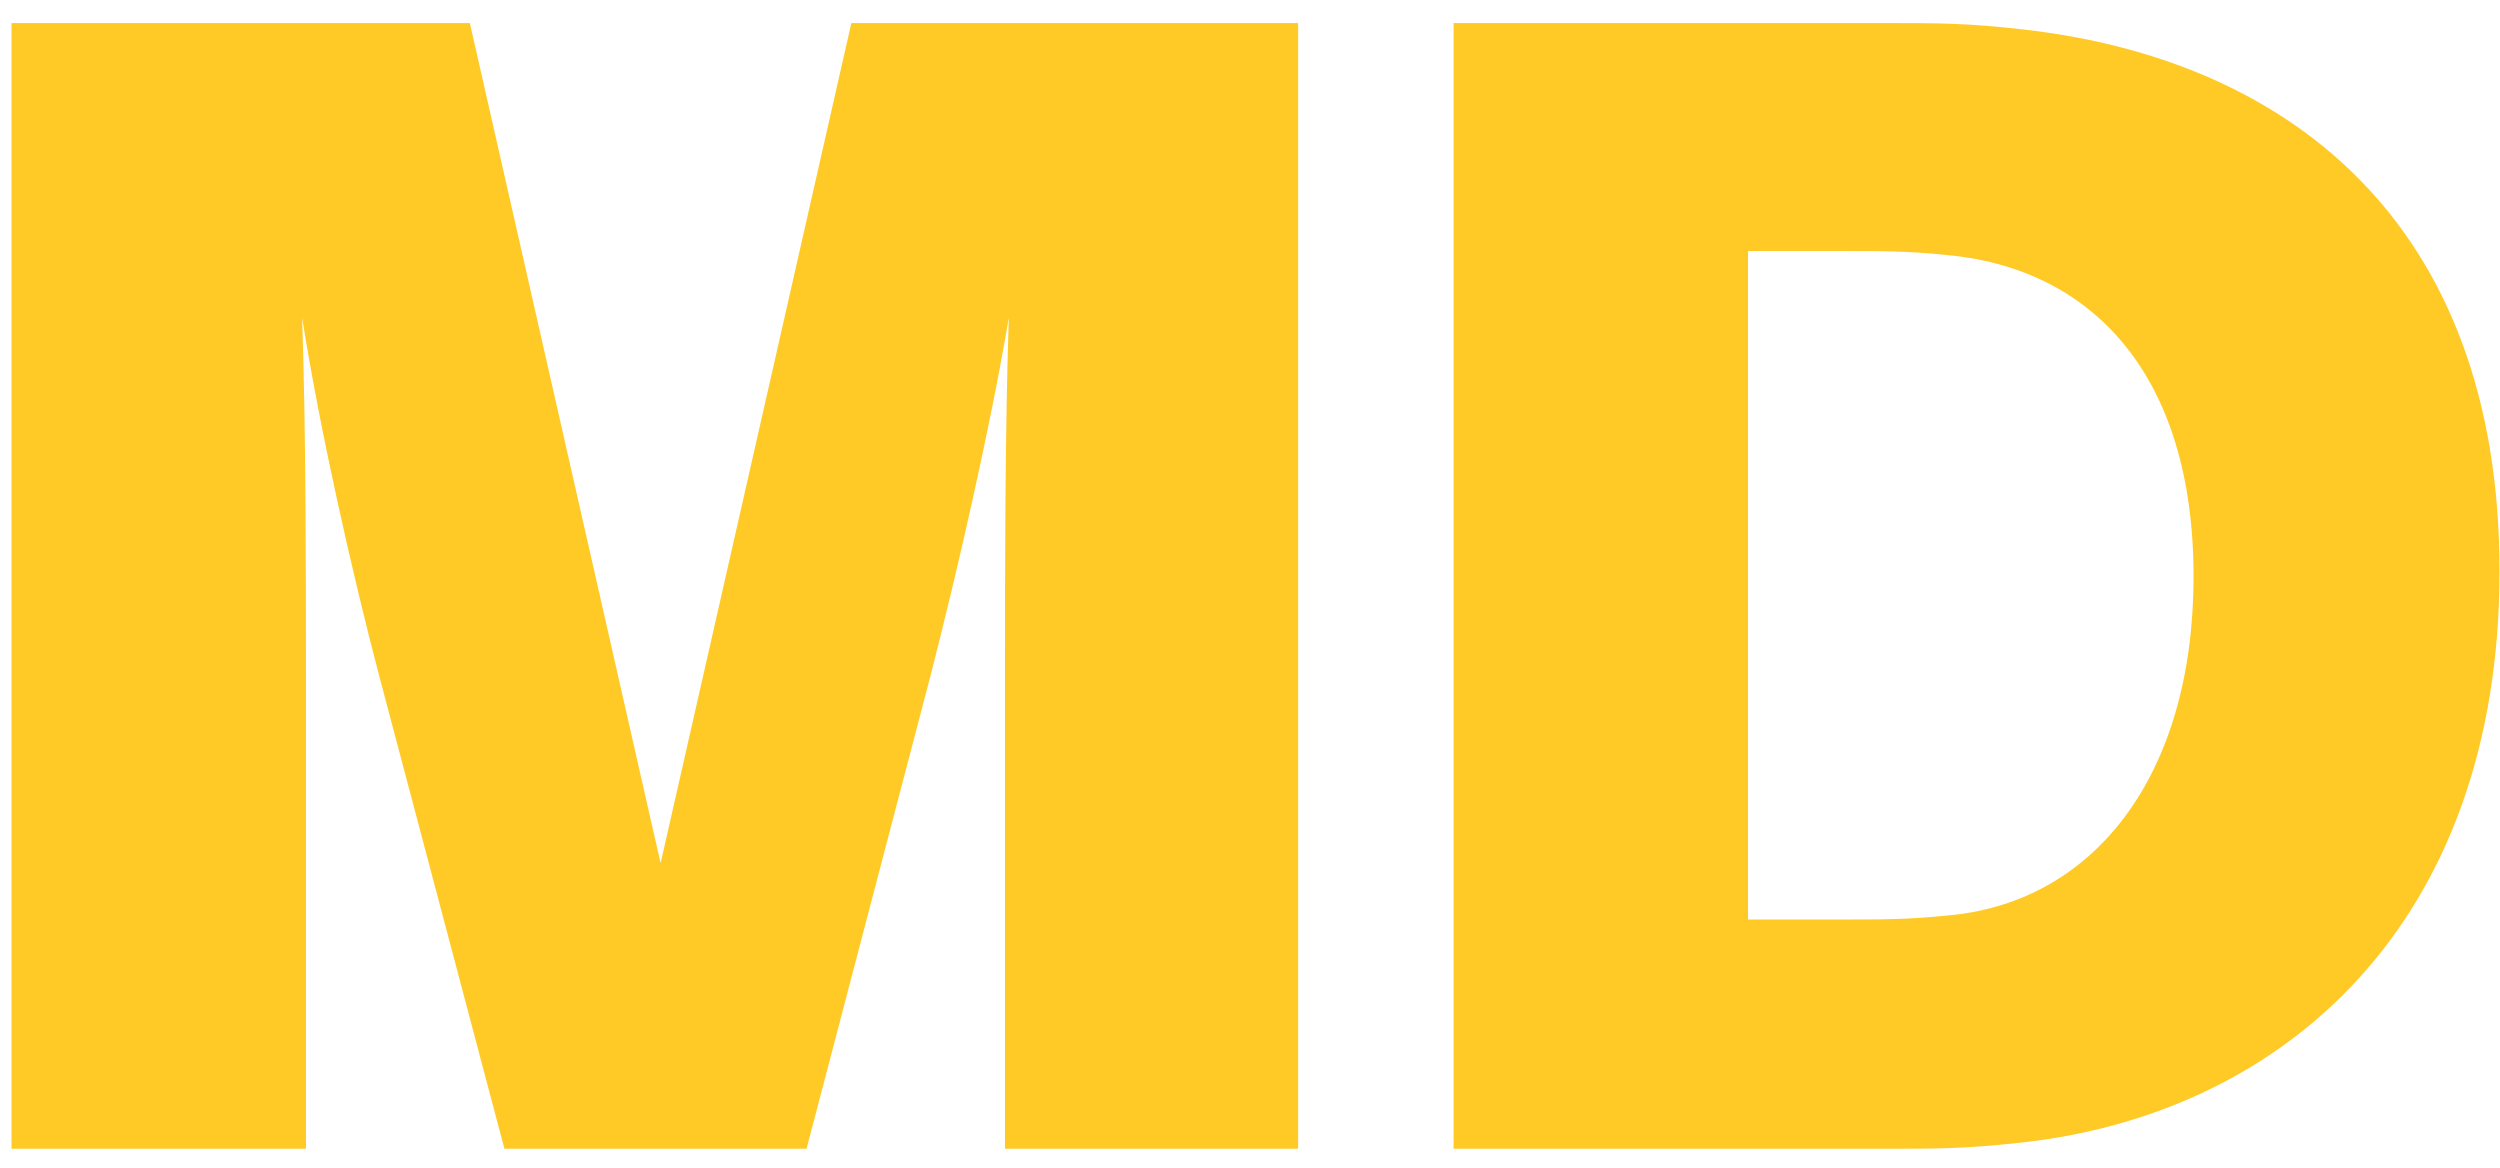
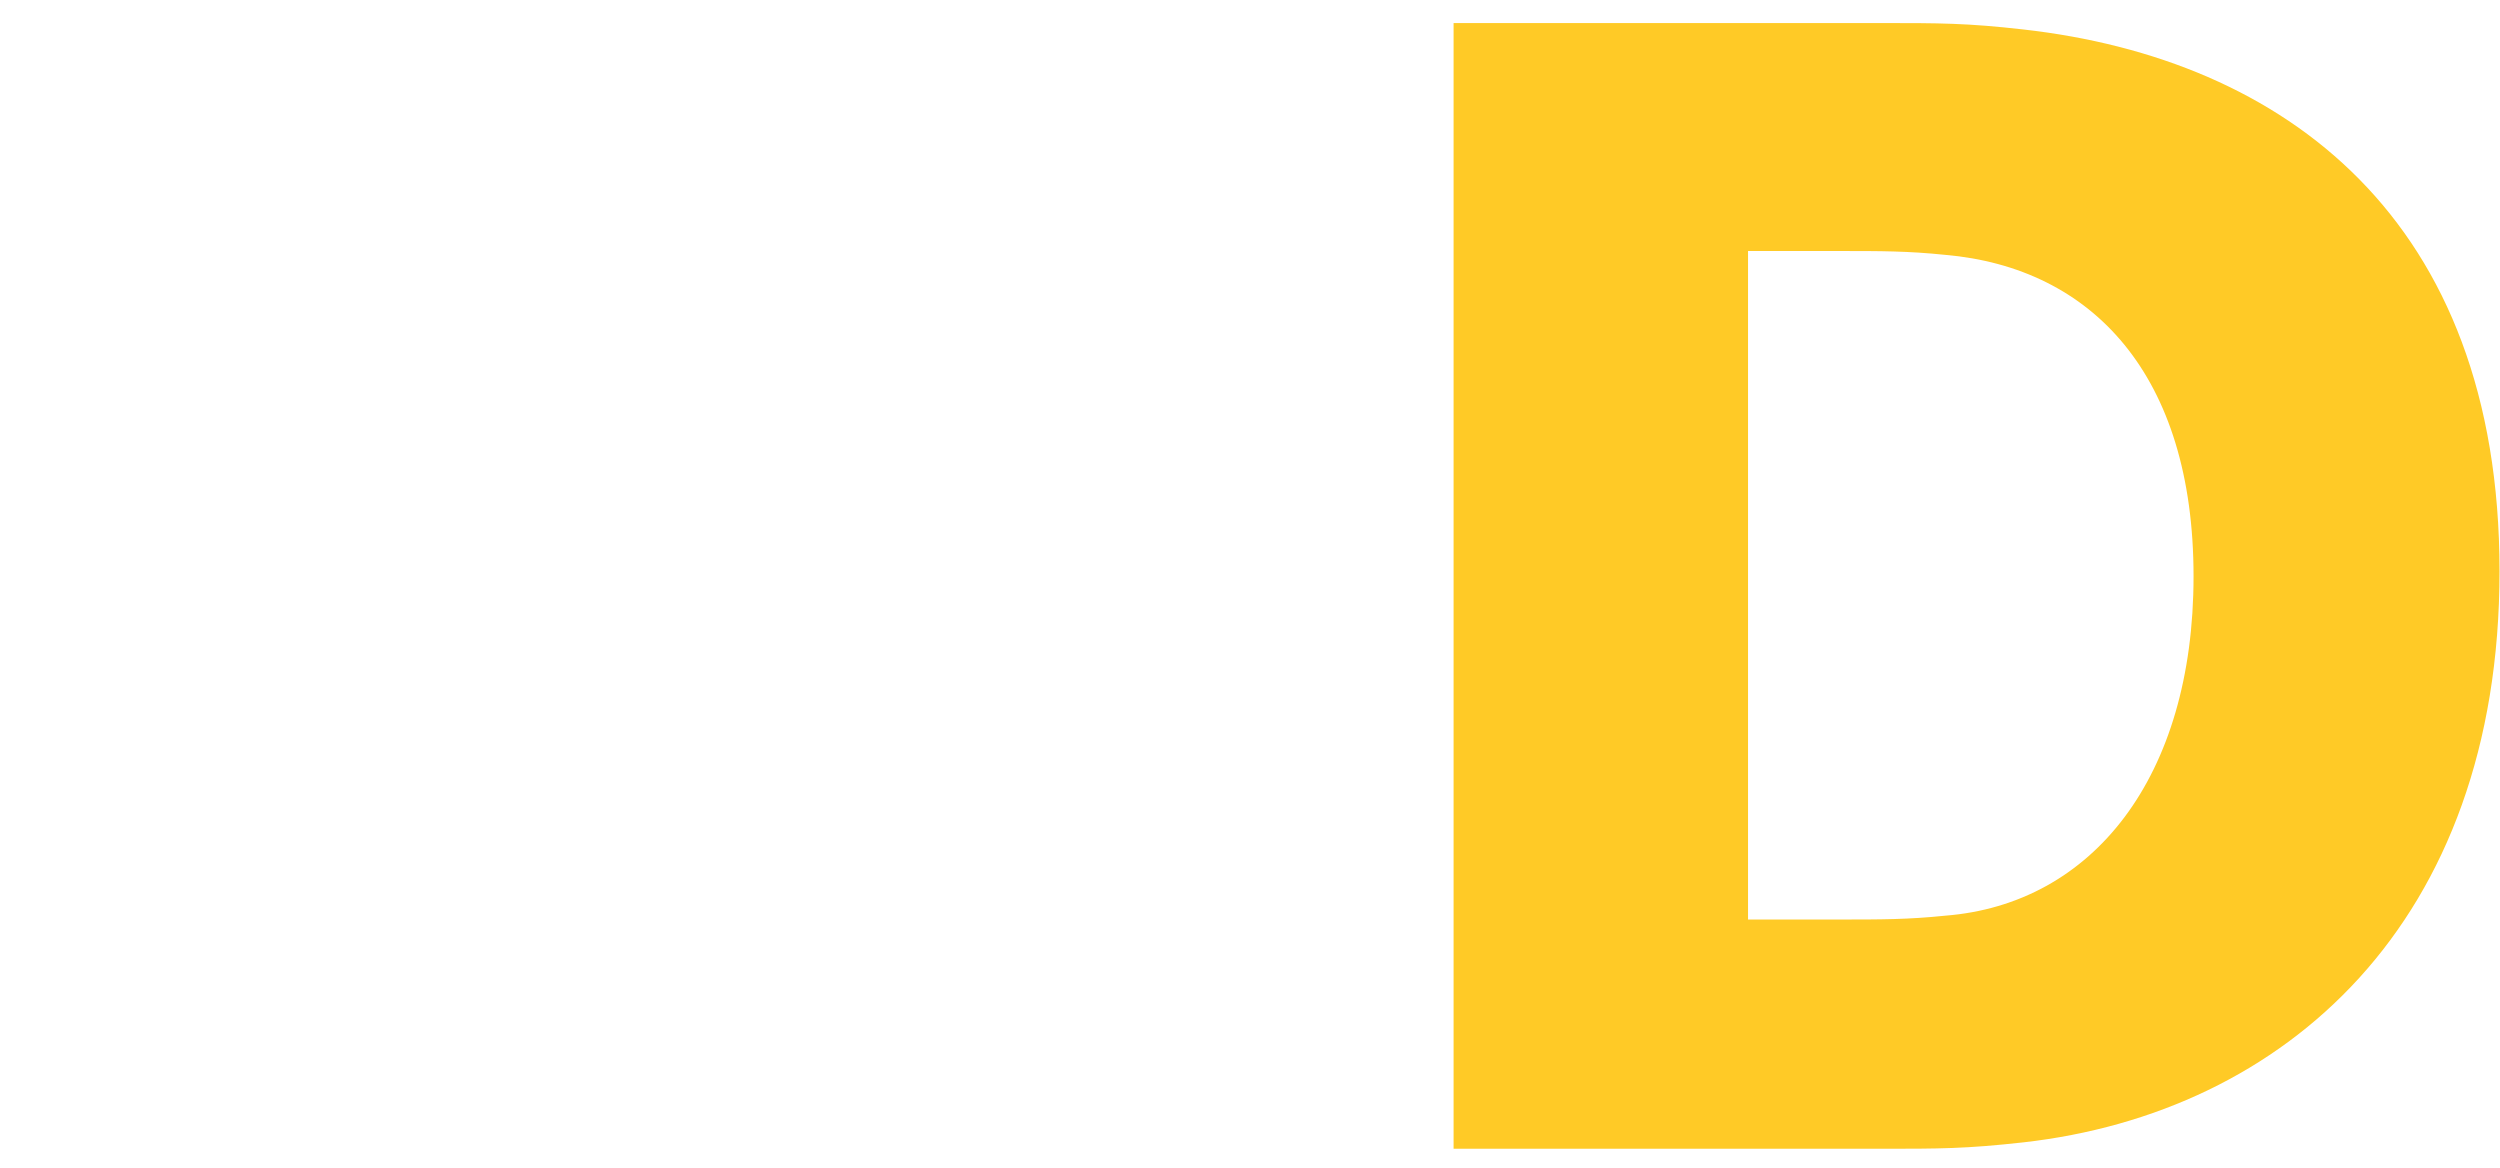
<svg xmlns="http://www.w3.org/2000/svg" width="381" height="178" viewBox="0 0 381 178" fill="none">
-   <path d="M198.033 175.072H153.158V102.857C153.158 88.024 153.158 65.774 153.744 48.404C150.817 65.774 145.744 87.634 141.842 102.857L122.917 175.072H76.872L57.751 102.857C53.849 88.024 48.776 65.774 46.045 48.404C46.63 65.774 46.63 88.024 46.63 102.857V175.072H1.756V3.513H71.604L100.675 131.548L129.746 3.513H197.838V175.072H198.033Z" fill="#FFCA26" />
  <path d="M380.927 87.048C380.927 140.722 348.149 169.607 308.348 174.097C299.568 175.072 295.666 175.072 286.496 175.072H221.526V3.513H286.496C295.666 3.513 299.763 3.513 308.348 4.489C348.149 8.978 380.927 33.375 380.927 87.048ZM334.297 87.829C334.297 57.186 318.884 40.792 296.446 38.84C290.788 38.254 286.691 38.254 280.253 38.254H266.4V140.136H280.253C286.691 140.136 290.788 140.136 296.446 139.55C318.884 137.794 334.297 118.472 334.297 87.829Z" fill="#FFCA26" />
</svg>